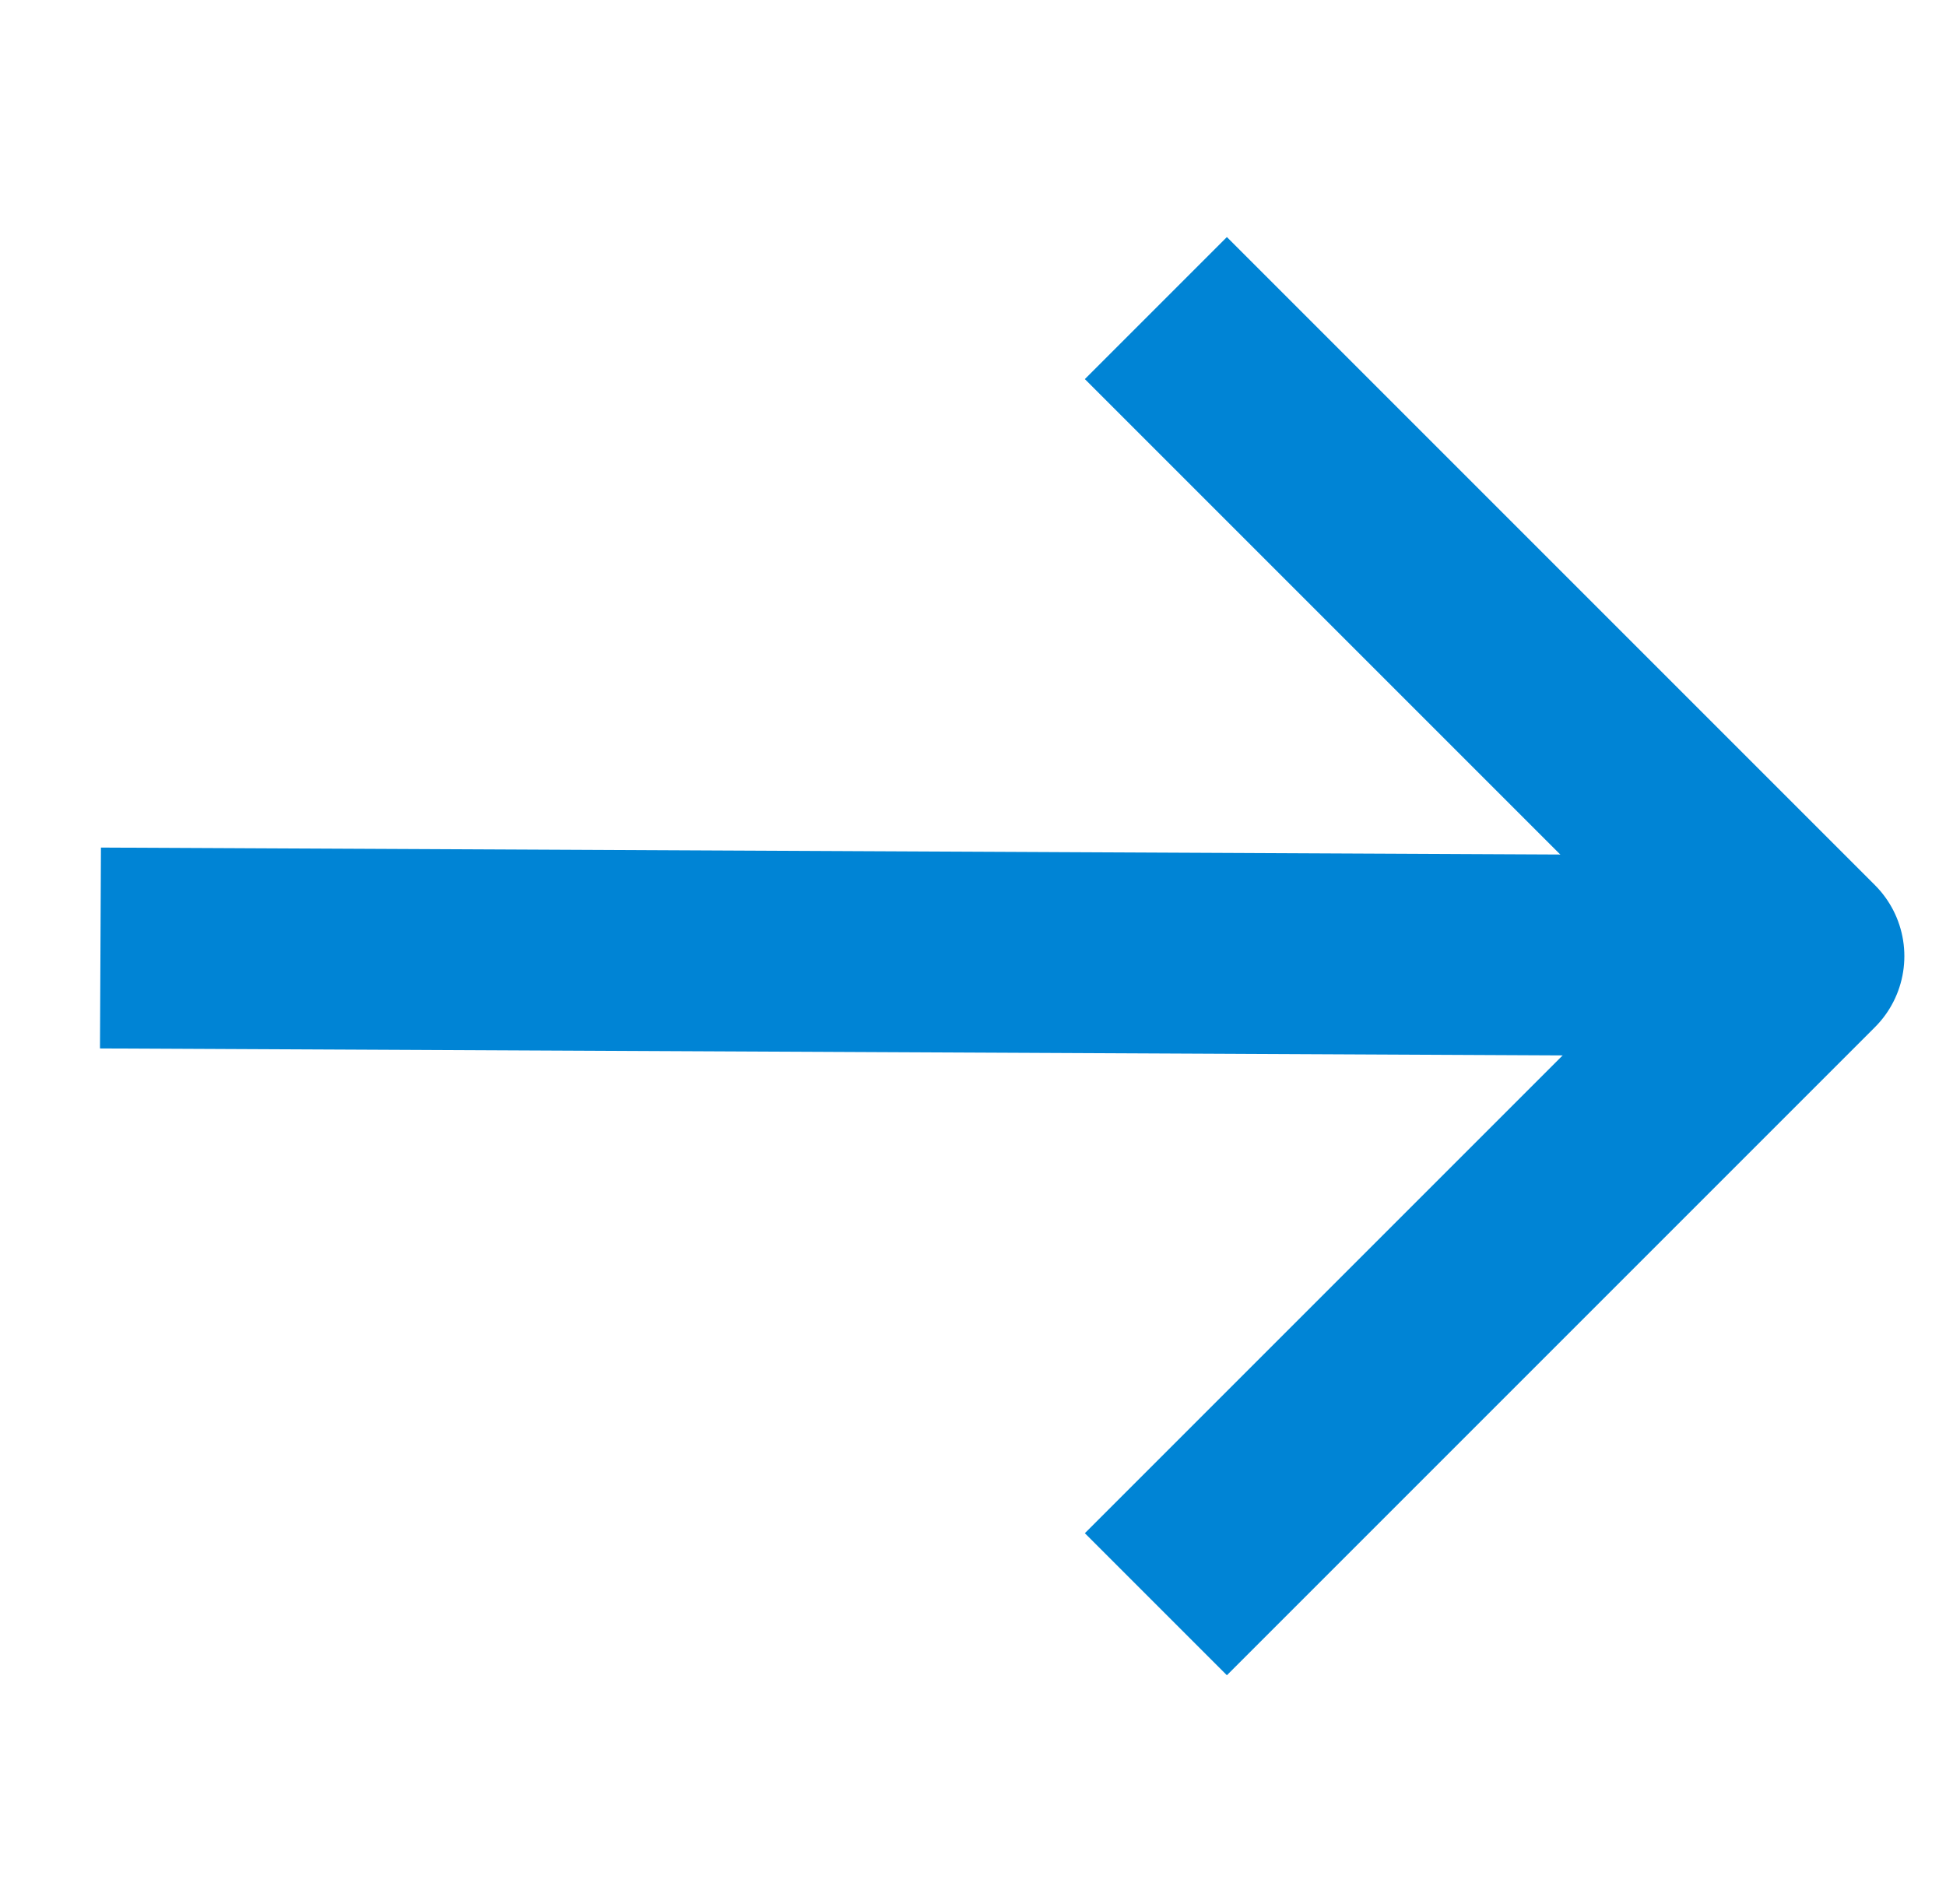
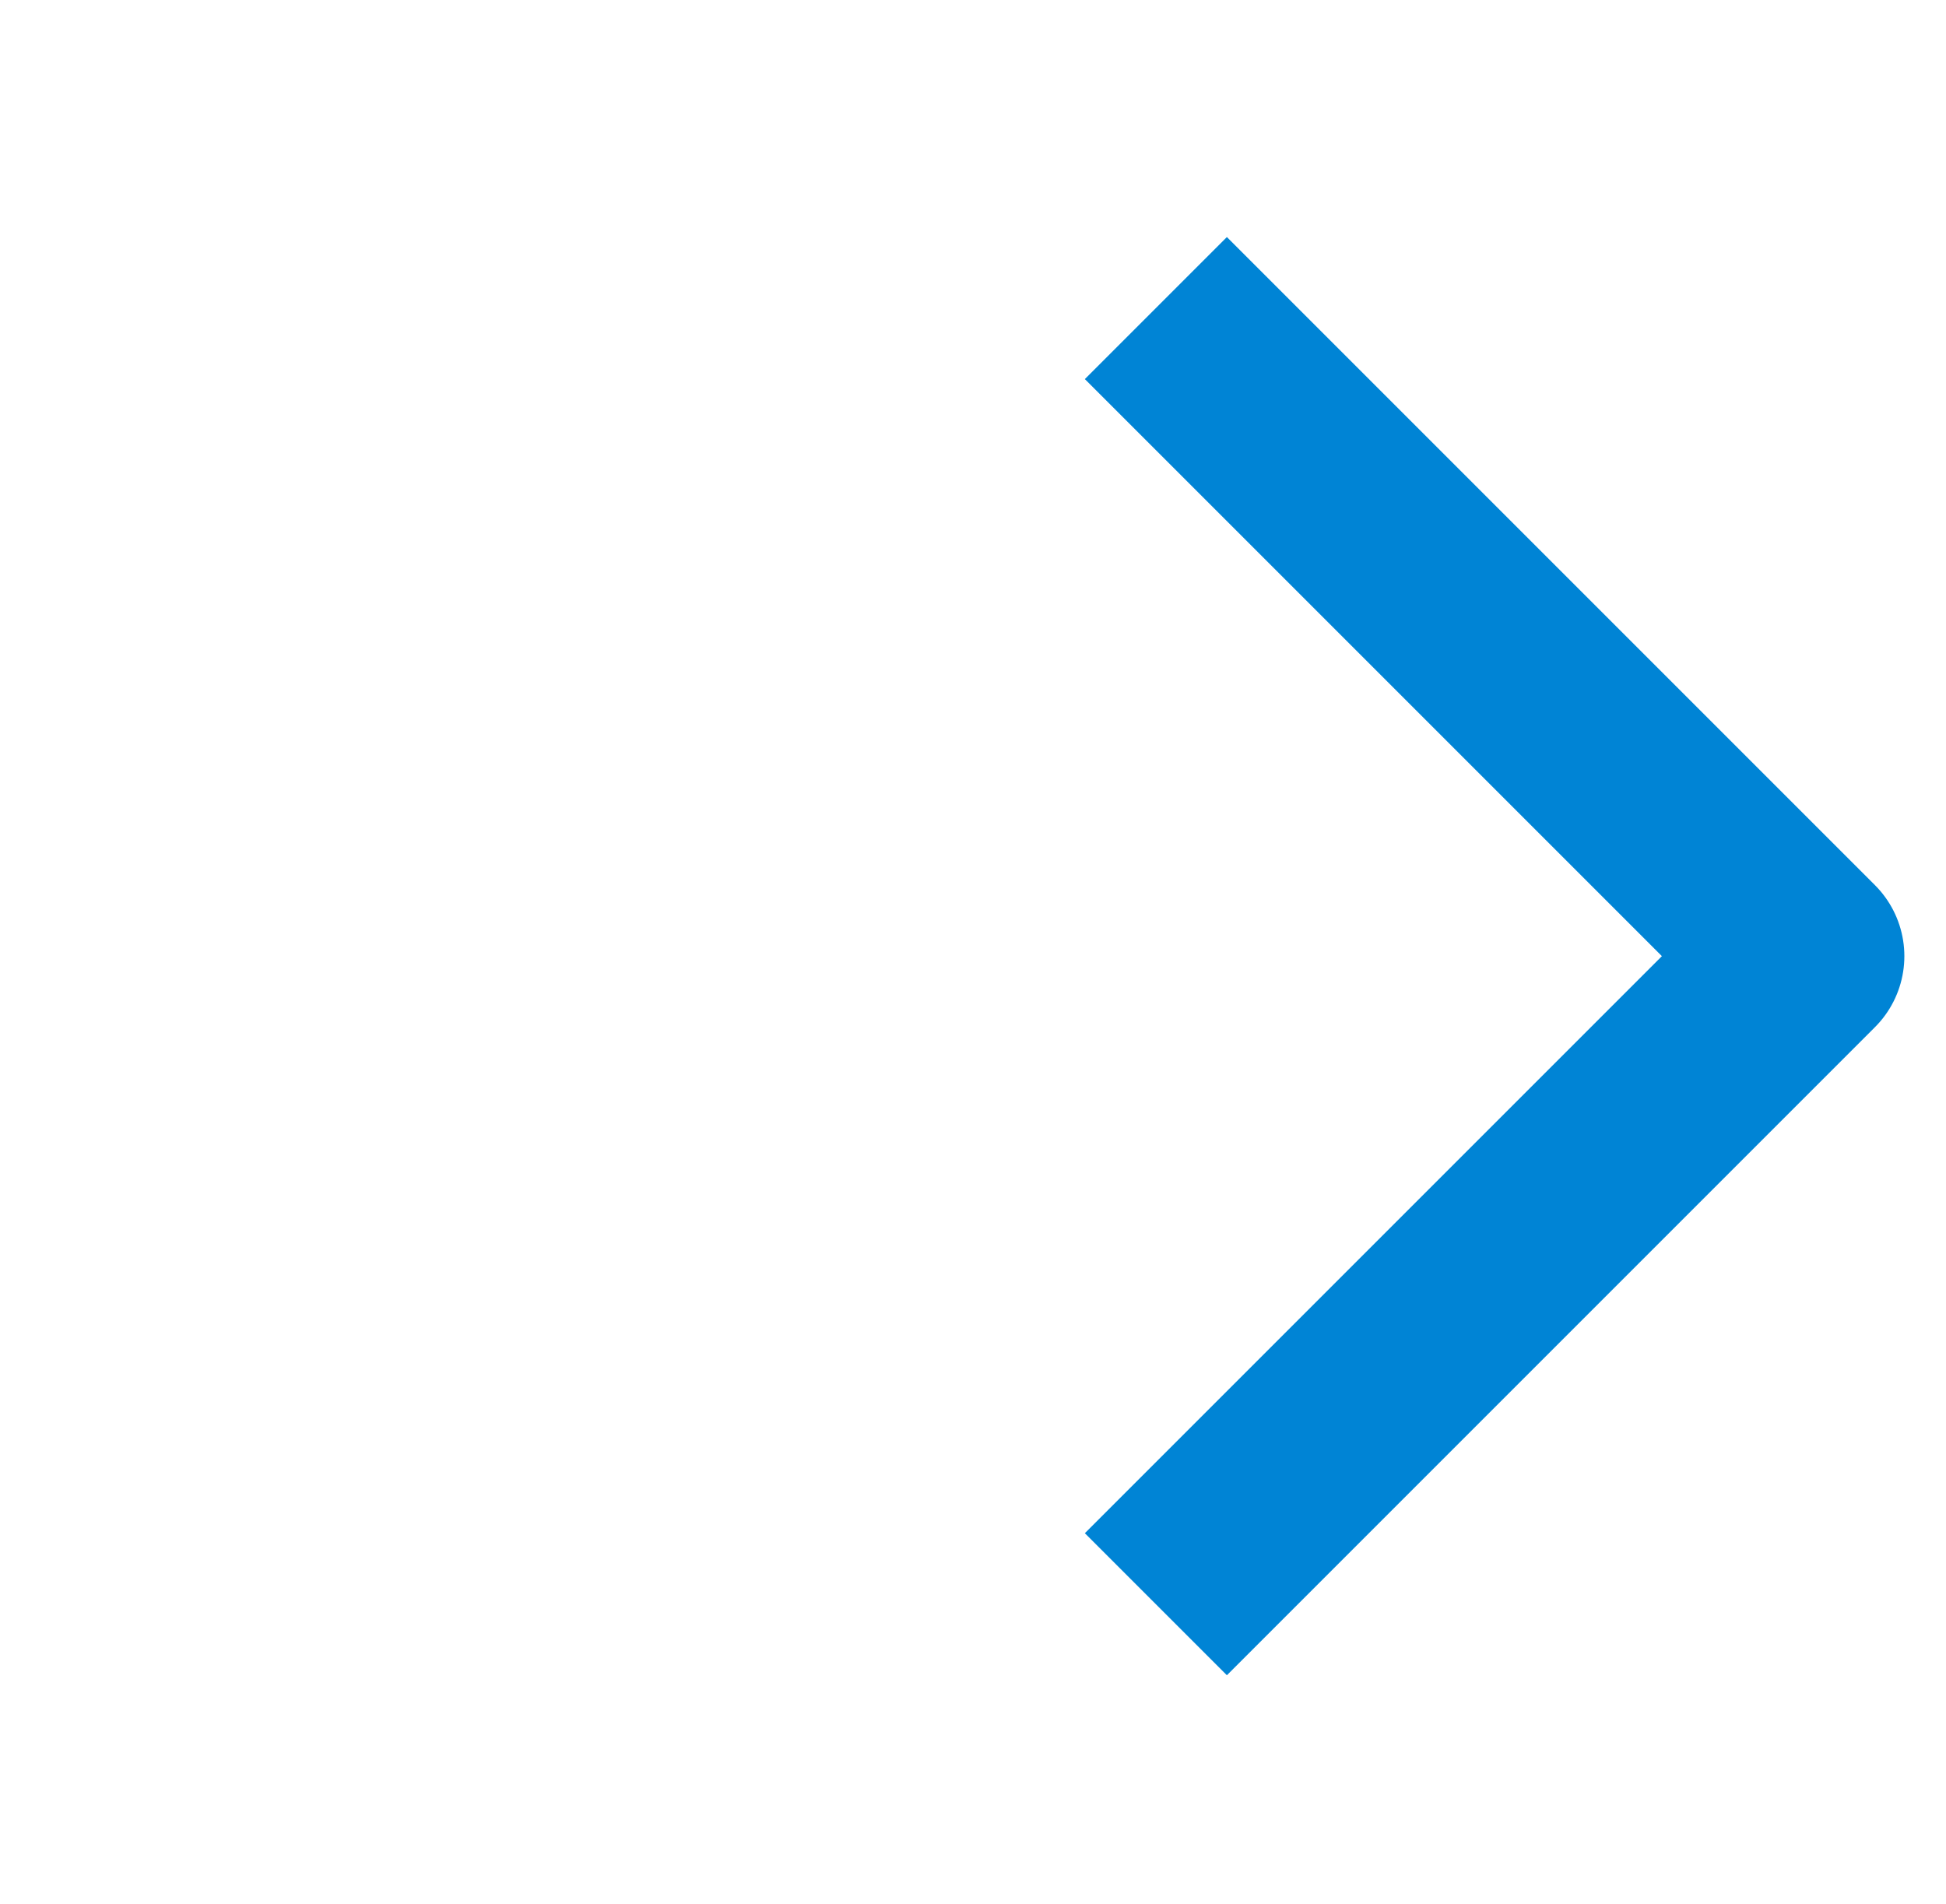
<svg xmlns="http://www.w3.org/2000/svg" width="14.532" height="14.221" viewBox="0 0 14.532 14.221">
  <g id="Group_1497" data-name="Group 1497" transform="translate(369.838 -560.27) rotate(45)">
    <g id="Icon_feather-arrow-up-right" data-name="Icon feather-arrow-up-right" transform="translate(140.192 653.209)">
-       <path id="Path_46" data-name="Path 46" d="M5.692,19.452,14.73,10.5" transform="translate(-5.692 -10.5)" fill="none" stroke="#0084d5" stroke-linejoin="round" stroke-width="1.5" />
      <path id="Path_47" data-name="Path 47" d="M10.5,10.5h6.844v6.844" transform="translate(-8.306 -10.5)" fill="none" stroke="#0084d5" stroke-linejoin="round" stroke-width="1.5" />
    </g>
  </g>
</svg>